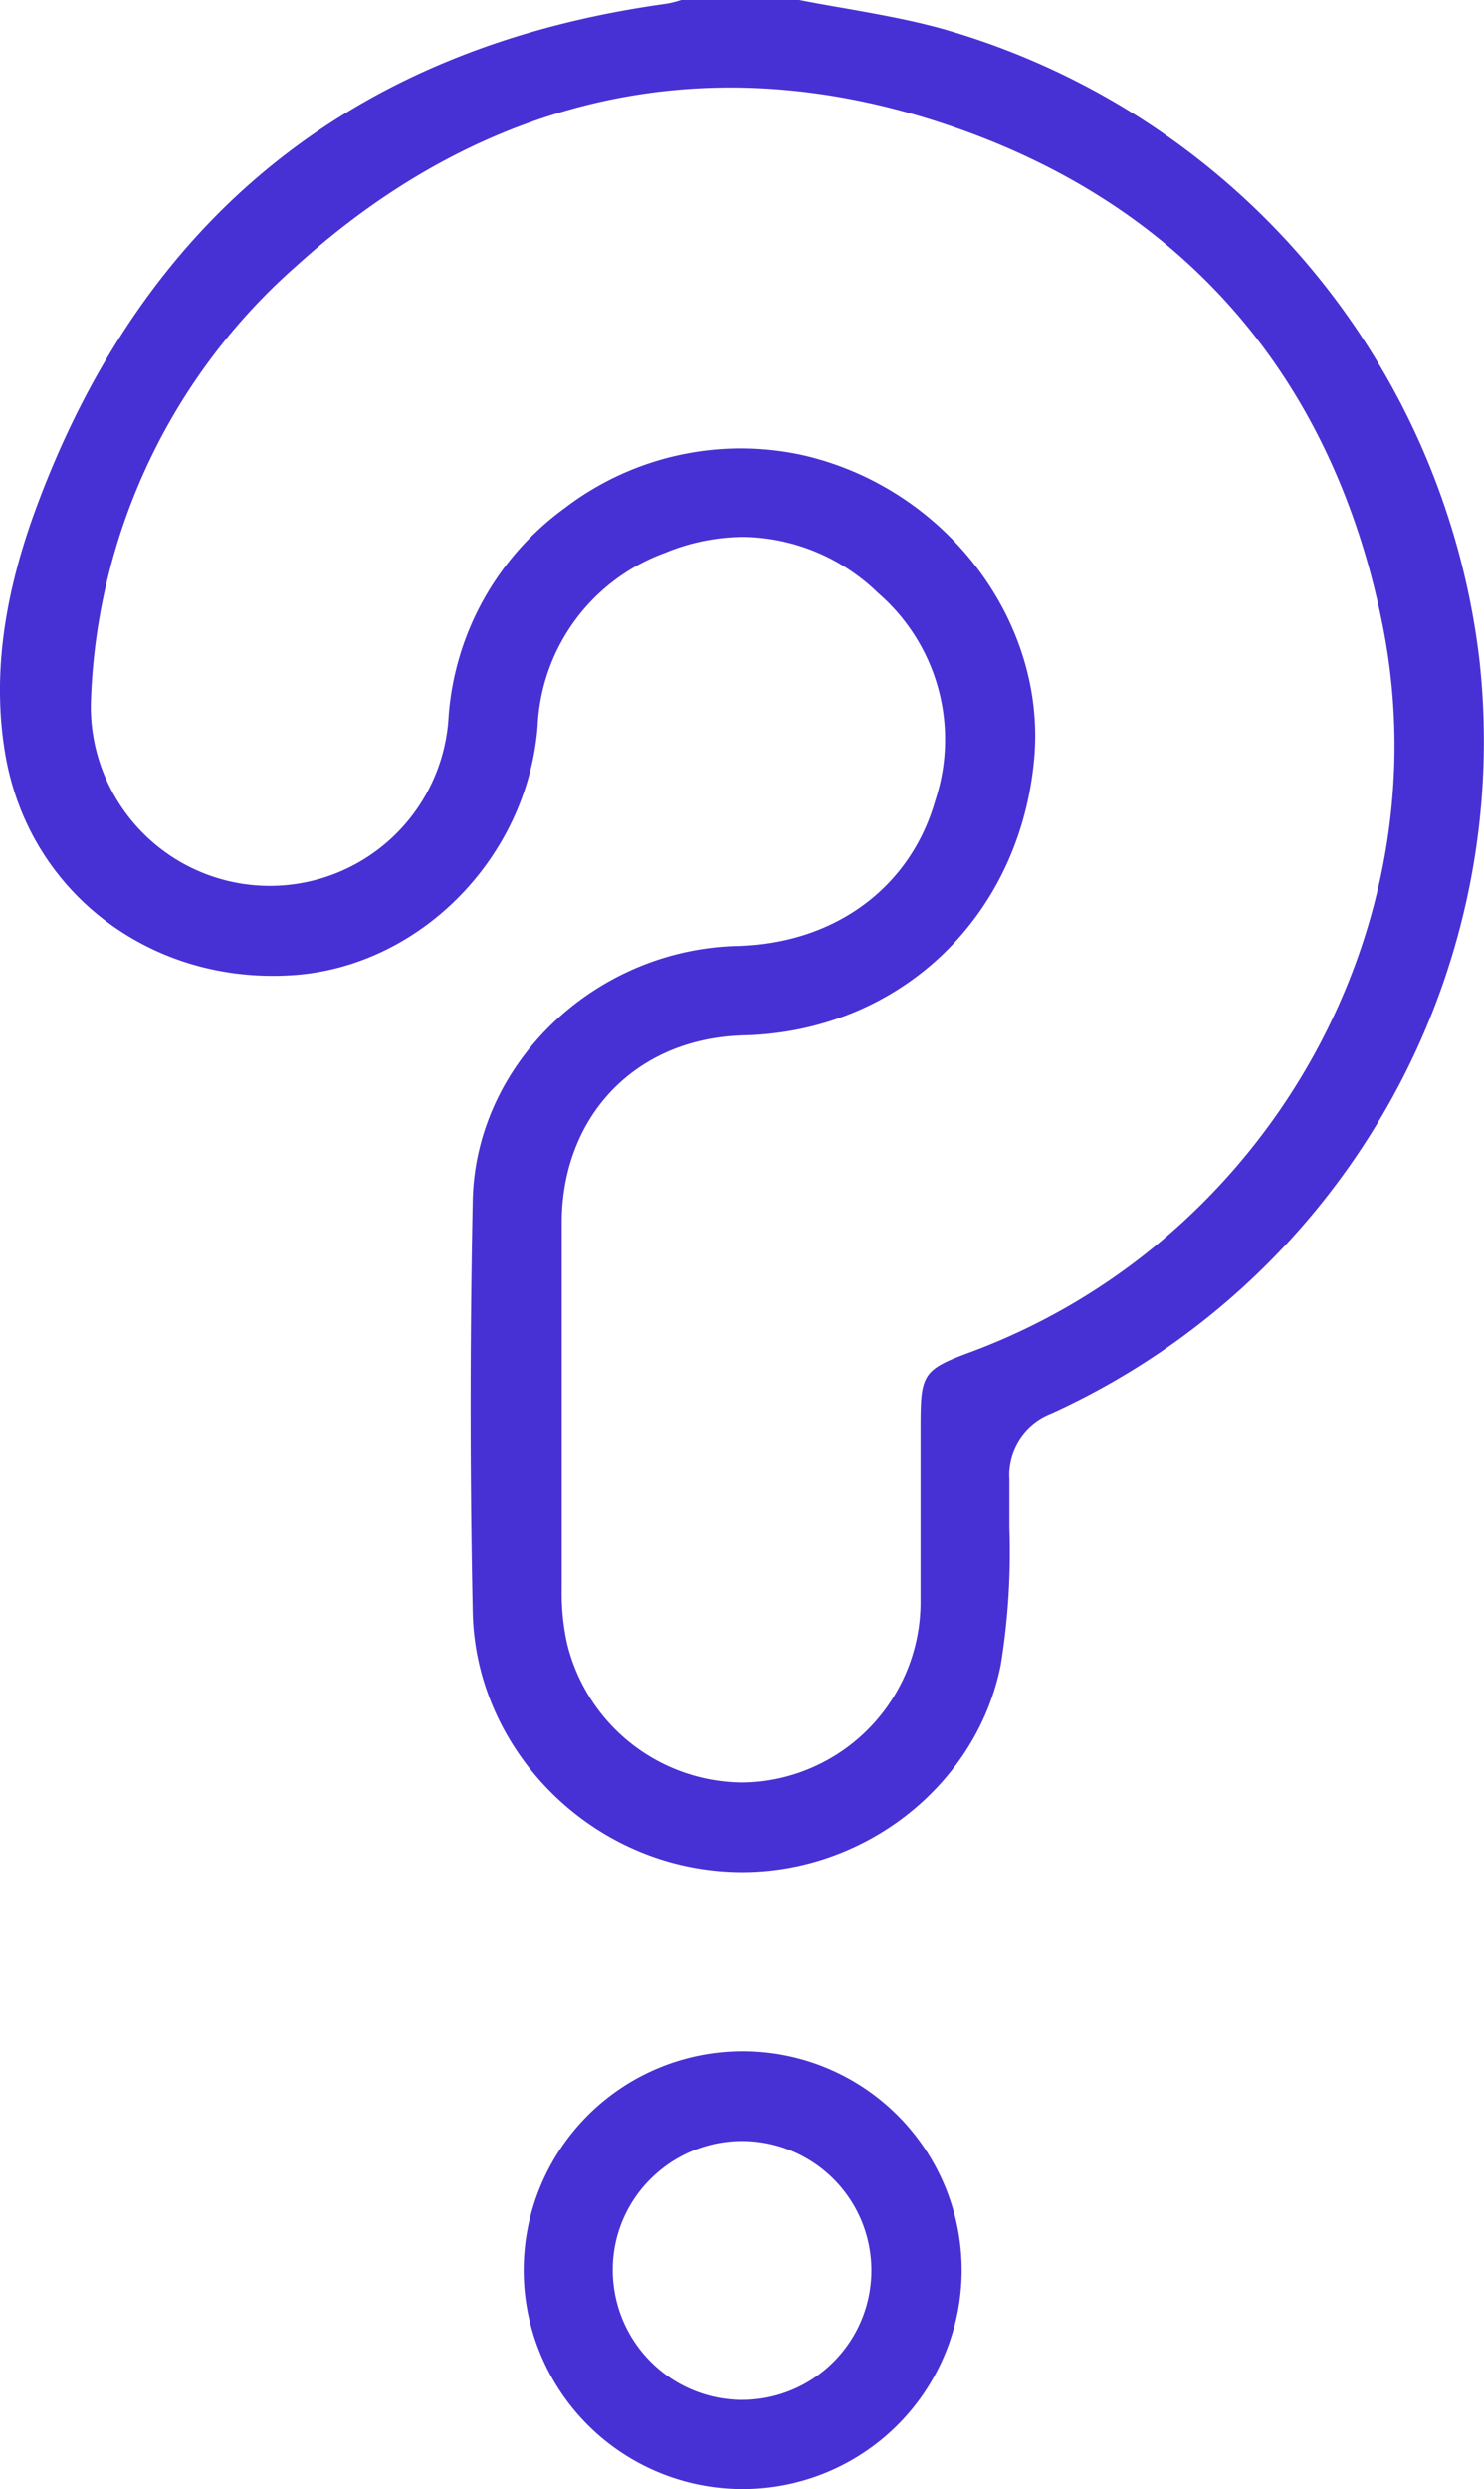
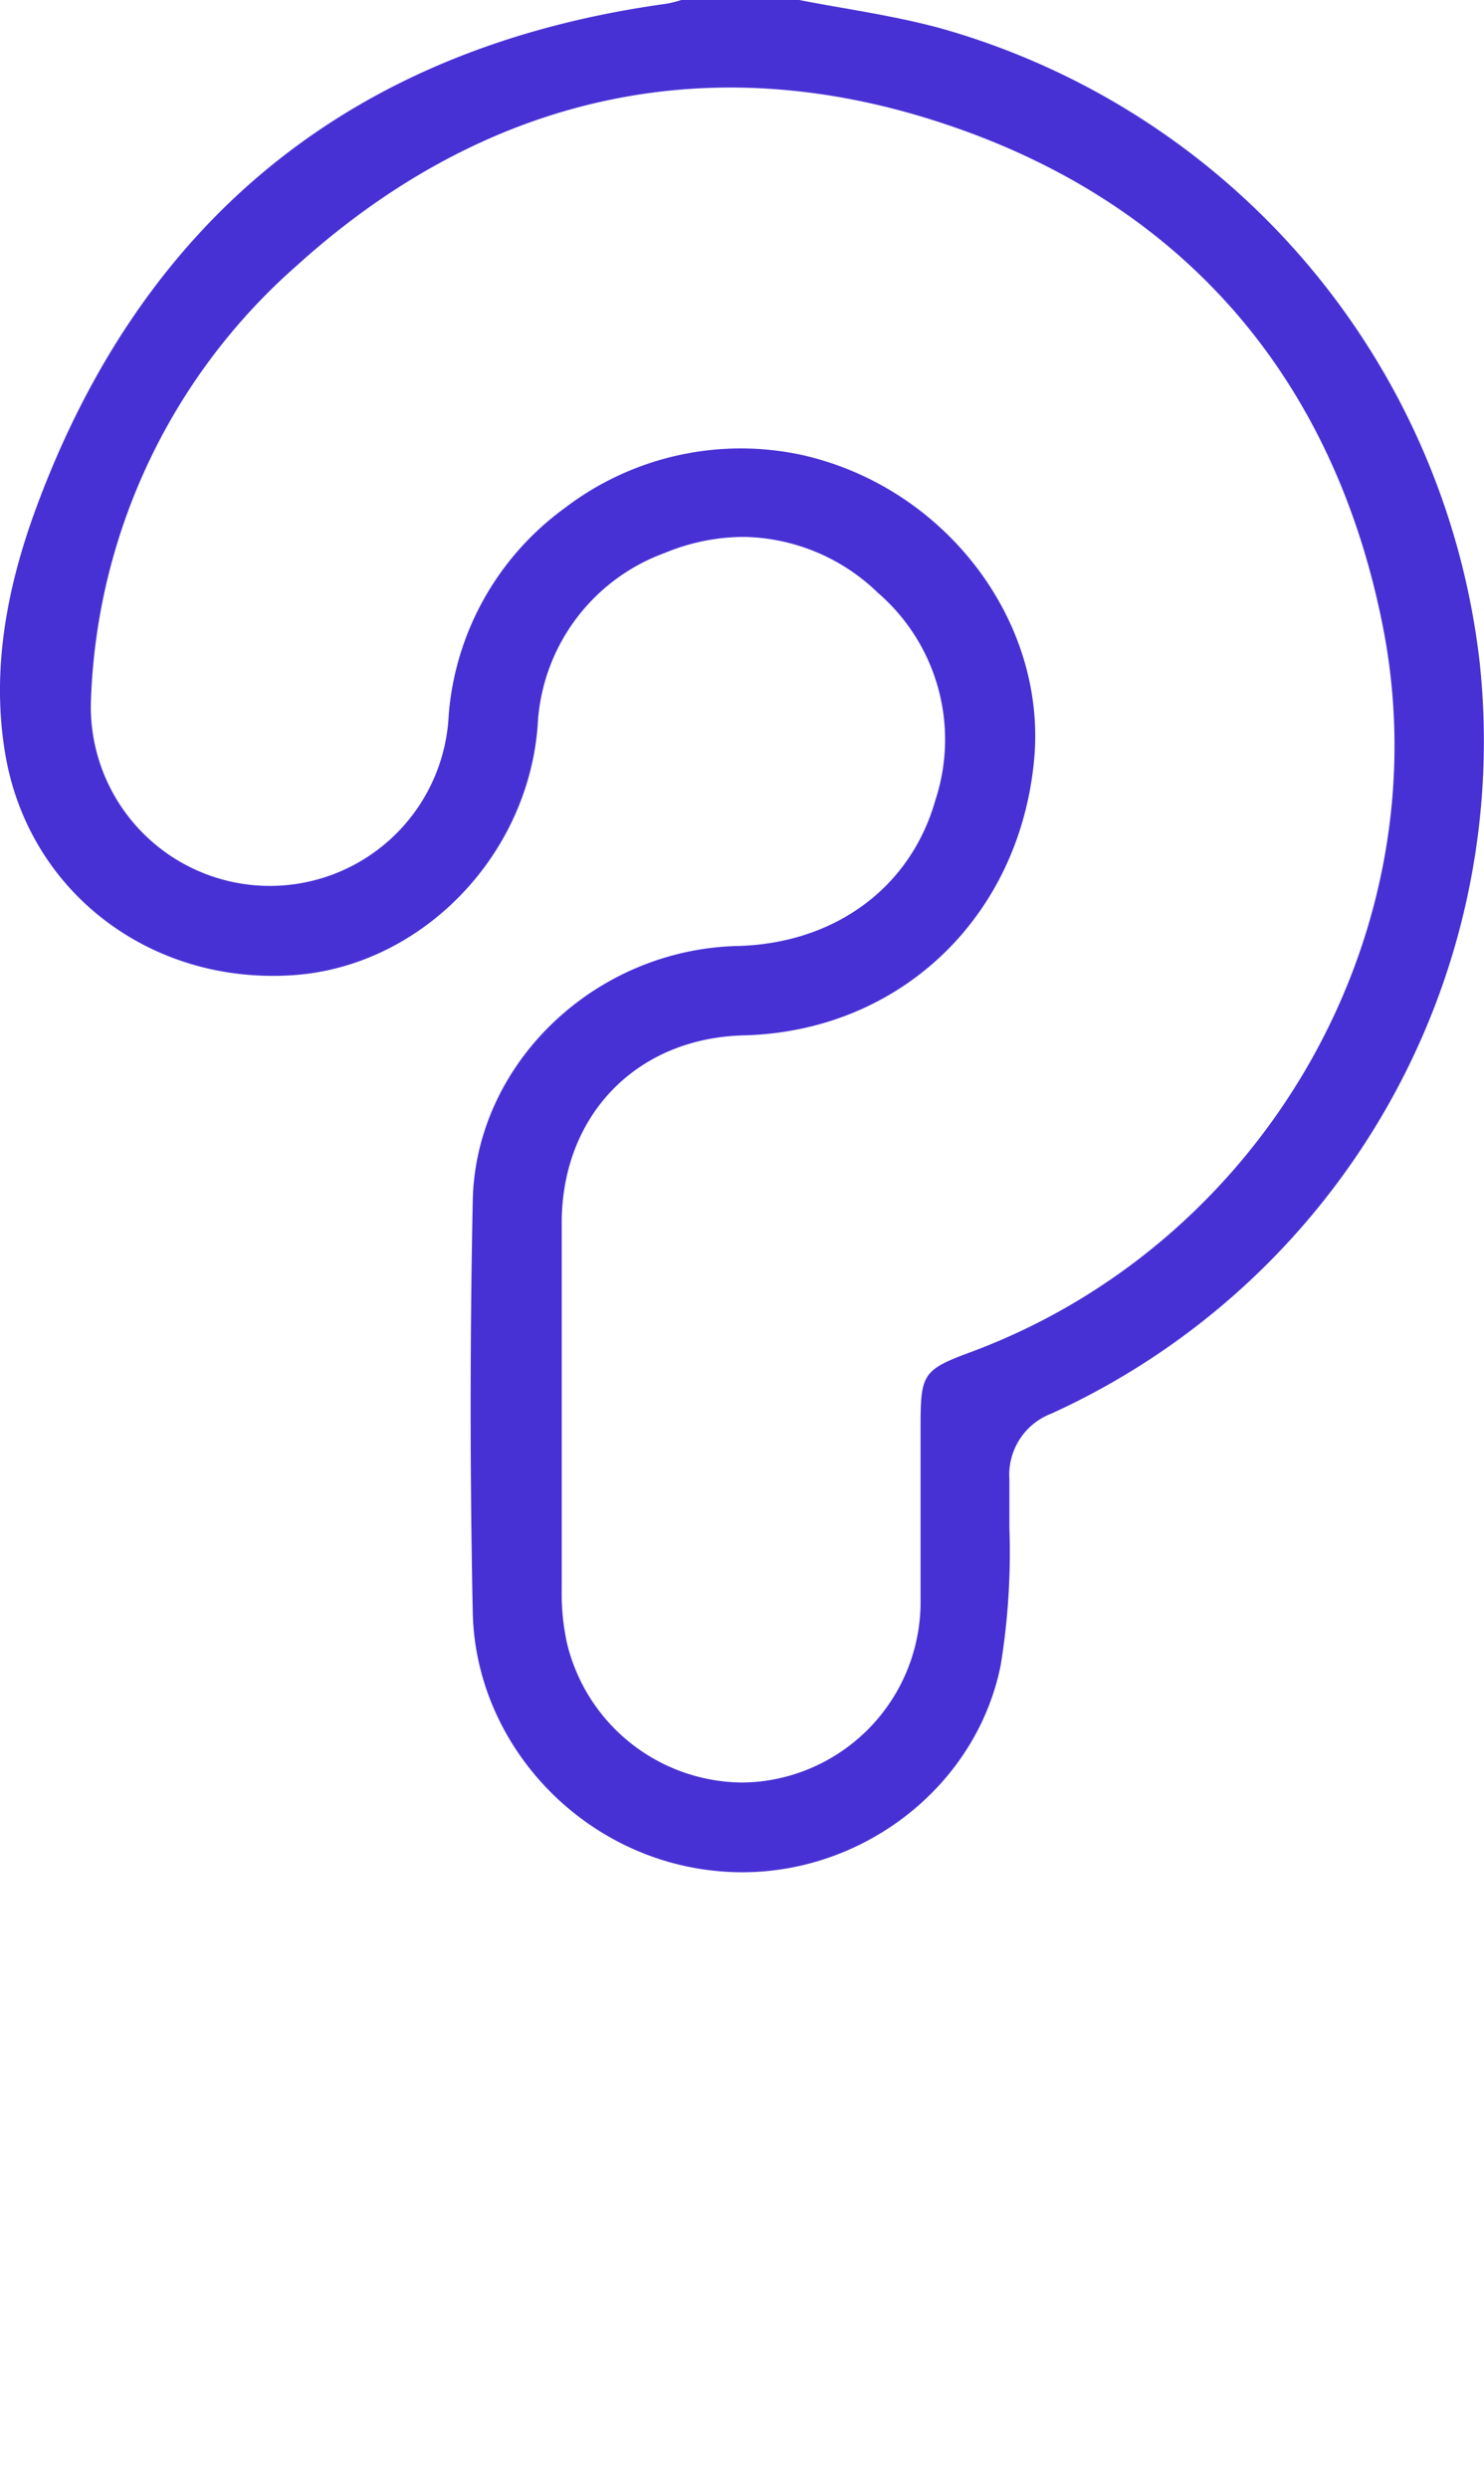
<svg xmlns="http://www.w3.org/2000/svg" id="Layer_1" data-name="Layer 1" viewBox="0 0 121.26 203.29">
  <defs>
    <style>.cls-1{fill:#4831d4;}</style>
  </defs>
  <path class="cls-1" d="M82.48,124.8c0-1.3,0-2.63,0-4a5.34,5.34,0,0,1,3.43-5.35,60.34,60.34,0,0,0,35-61.32A61,61,0,0,0,77,2.35c-2.6-.72-5.24-1.19-8-1.68C67.77.46,66.53.24,65.31,0H55.72l-.06,0a7.85,7.85,0,0,1-1.31.32C28.93,3.85,11.61,17.79,2.85,41.77.16,49.16-.62,55.73.48,61.87c2,11,11.74,18.45,23.23,17.79,10.49-.59,19.37-9.53,20.22-20.34A15.81,15.81,0,0,1,54.32,45.16a17,17,0,0,1,6.43-1.31,16.11,16.11,0,0,1,11,4.58,15.82,15.82,0,0,1,4.68,16.92C74.41,72.5,68.2,77.06,60.26,77.26c-11.69.29-21.4,9.62-21.63,20.79s-.23,22.51,0,33.64c.23,10.86,9,20.14,20.06,21.13,10.84,1,21-6.42,23.08-16.83A57.31,57.31,0,0,0,82.48,124.8Zm-7.26-8.33c0,1.47,0,2.94,0,4.41,0,3.3,0,6.71,0,10.09A14.75,14.75,0,0,1,62.08,145.5c-.51.05-1,.08-1.51.08a14.84,14.84,0,0,1-14.25-11.42,19.14,19.14,0,0,1-.42-4.39c0-3.61,0-7.28,0-10.83v-4c0-1.6,0-3.2,0-4.8,0-3.43,0-7,0-10.47C46,91,52.07,84.78,60.77,84.56,73.48,84.24,83.24,75,84.49,62.15c1.12-11.38-7.25-22.38-19-25a23.69,23.69,0,0,0-19.38,4.37,23.14,23.14,0,0,0-9.45,16.93A14.61,14.61,0,1,1,7.44,57,49.46,49.46,0,0,1,24.23,21.71c15.4-13.94,33.68-18,52.86-11.62,19.41,6.41,31.83,20.58,35.89,41,4.94,24.79-9.47,50.28-33.53,59.29C75.42,111.87,75.22,112.16,75.22,116.47Z" />
-   <path class="cls-1" d="M60.64,203.29h0a17.88,17.88,0,0,0,.12-35.76h-.09a17.88,17.88,0,1,0,0,35.76Zm-7.31-25.5A10.57,10.57,0,1,1,60.64,196h-.2a10.61,10.61,0,0,1-10.37-10.79A10.44,10.44,0,0,1,53.33,177.79Z" />
</svg>